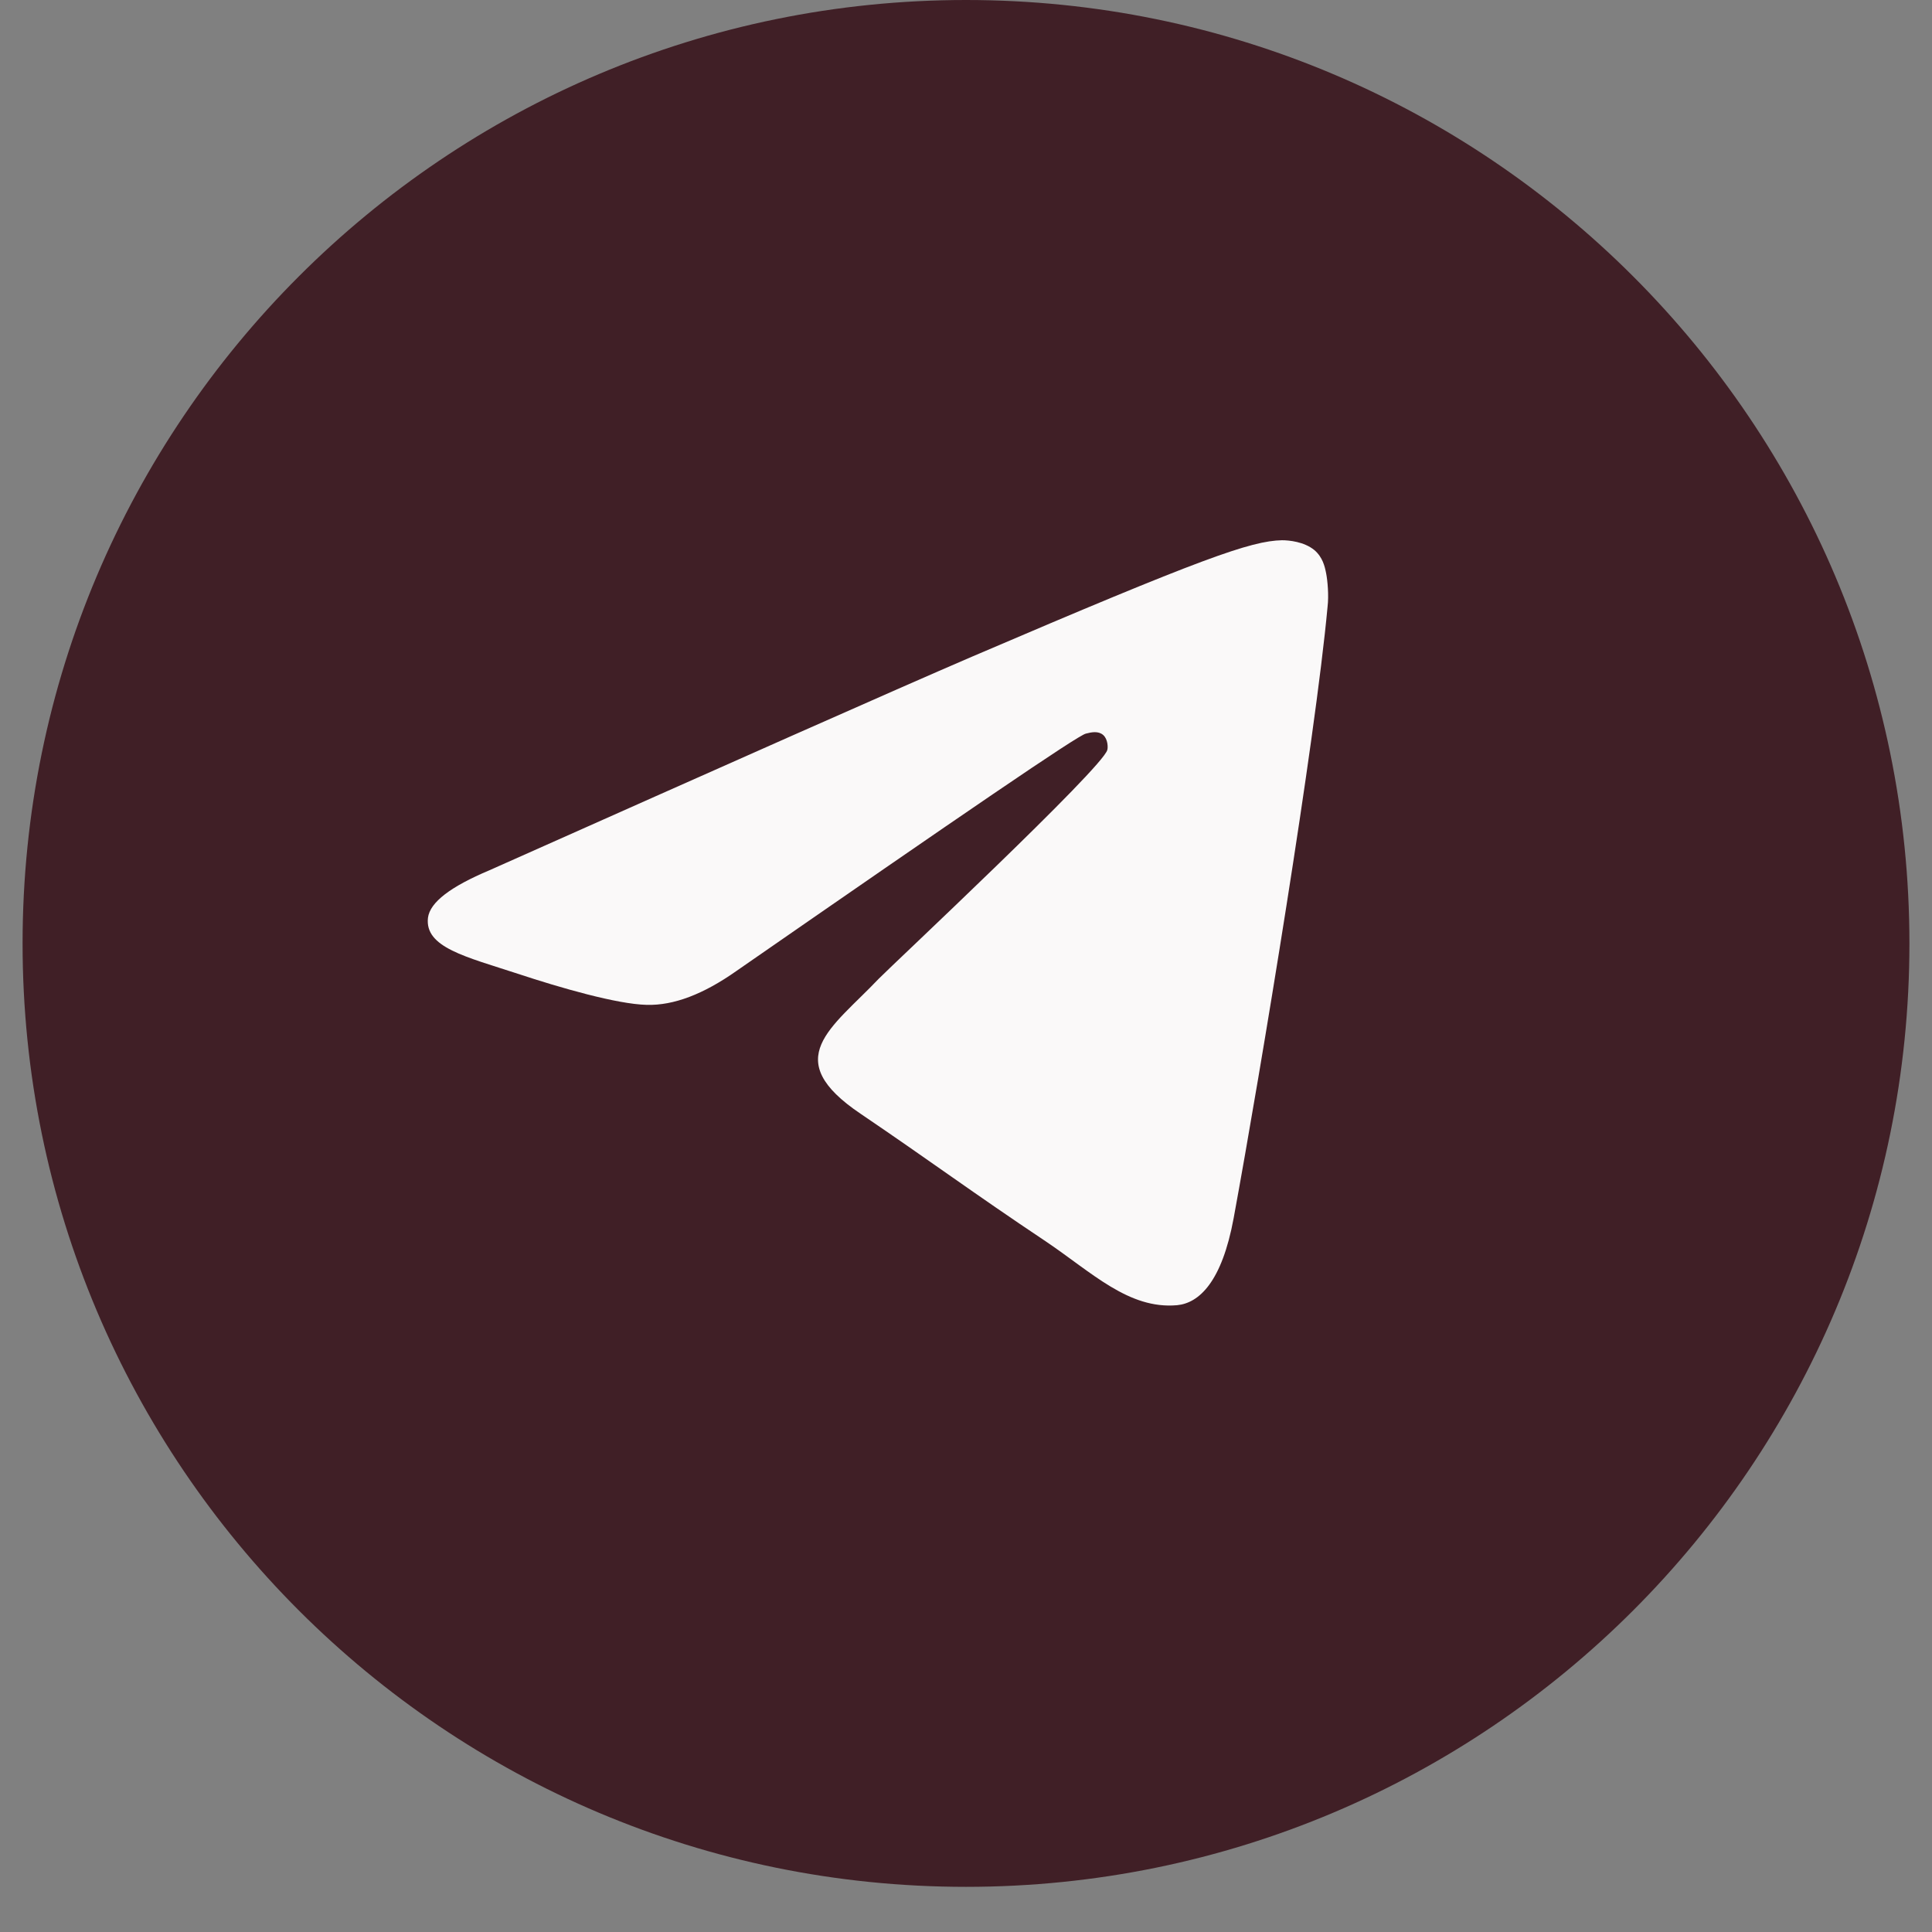
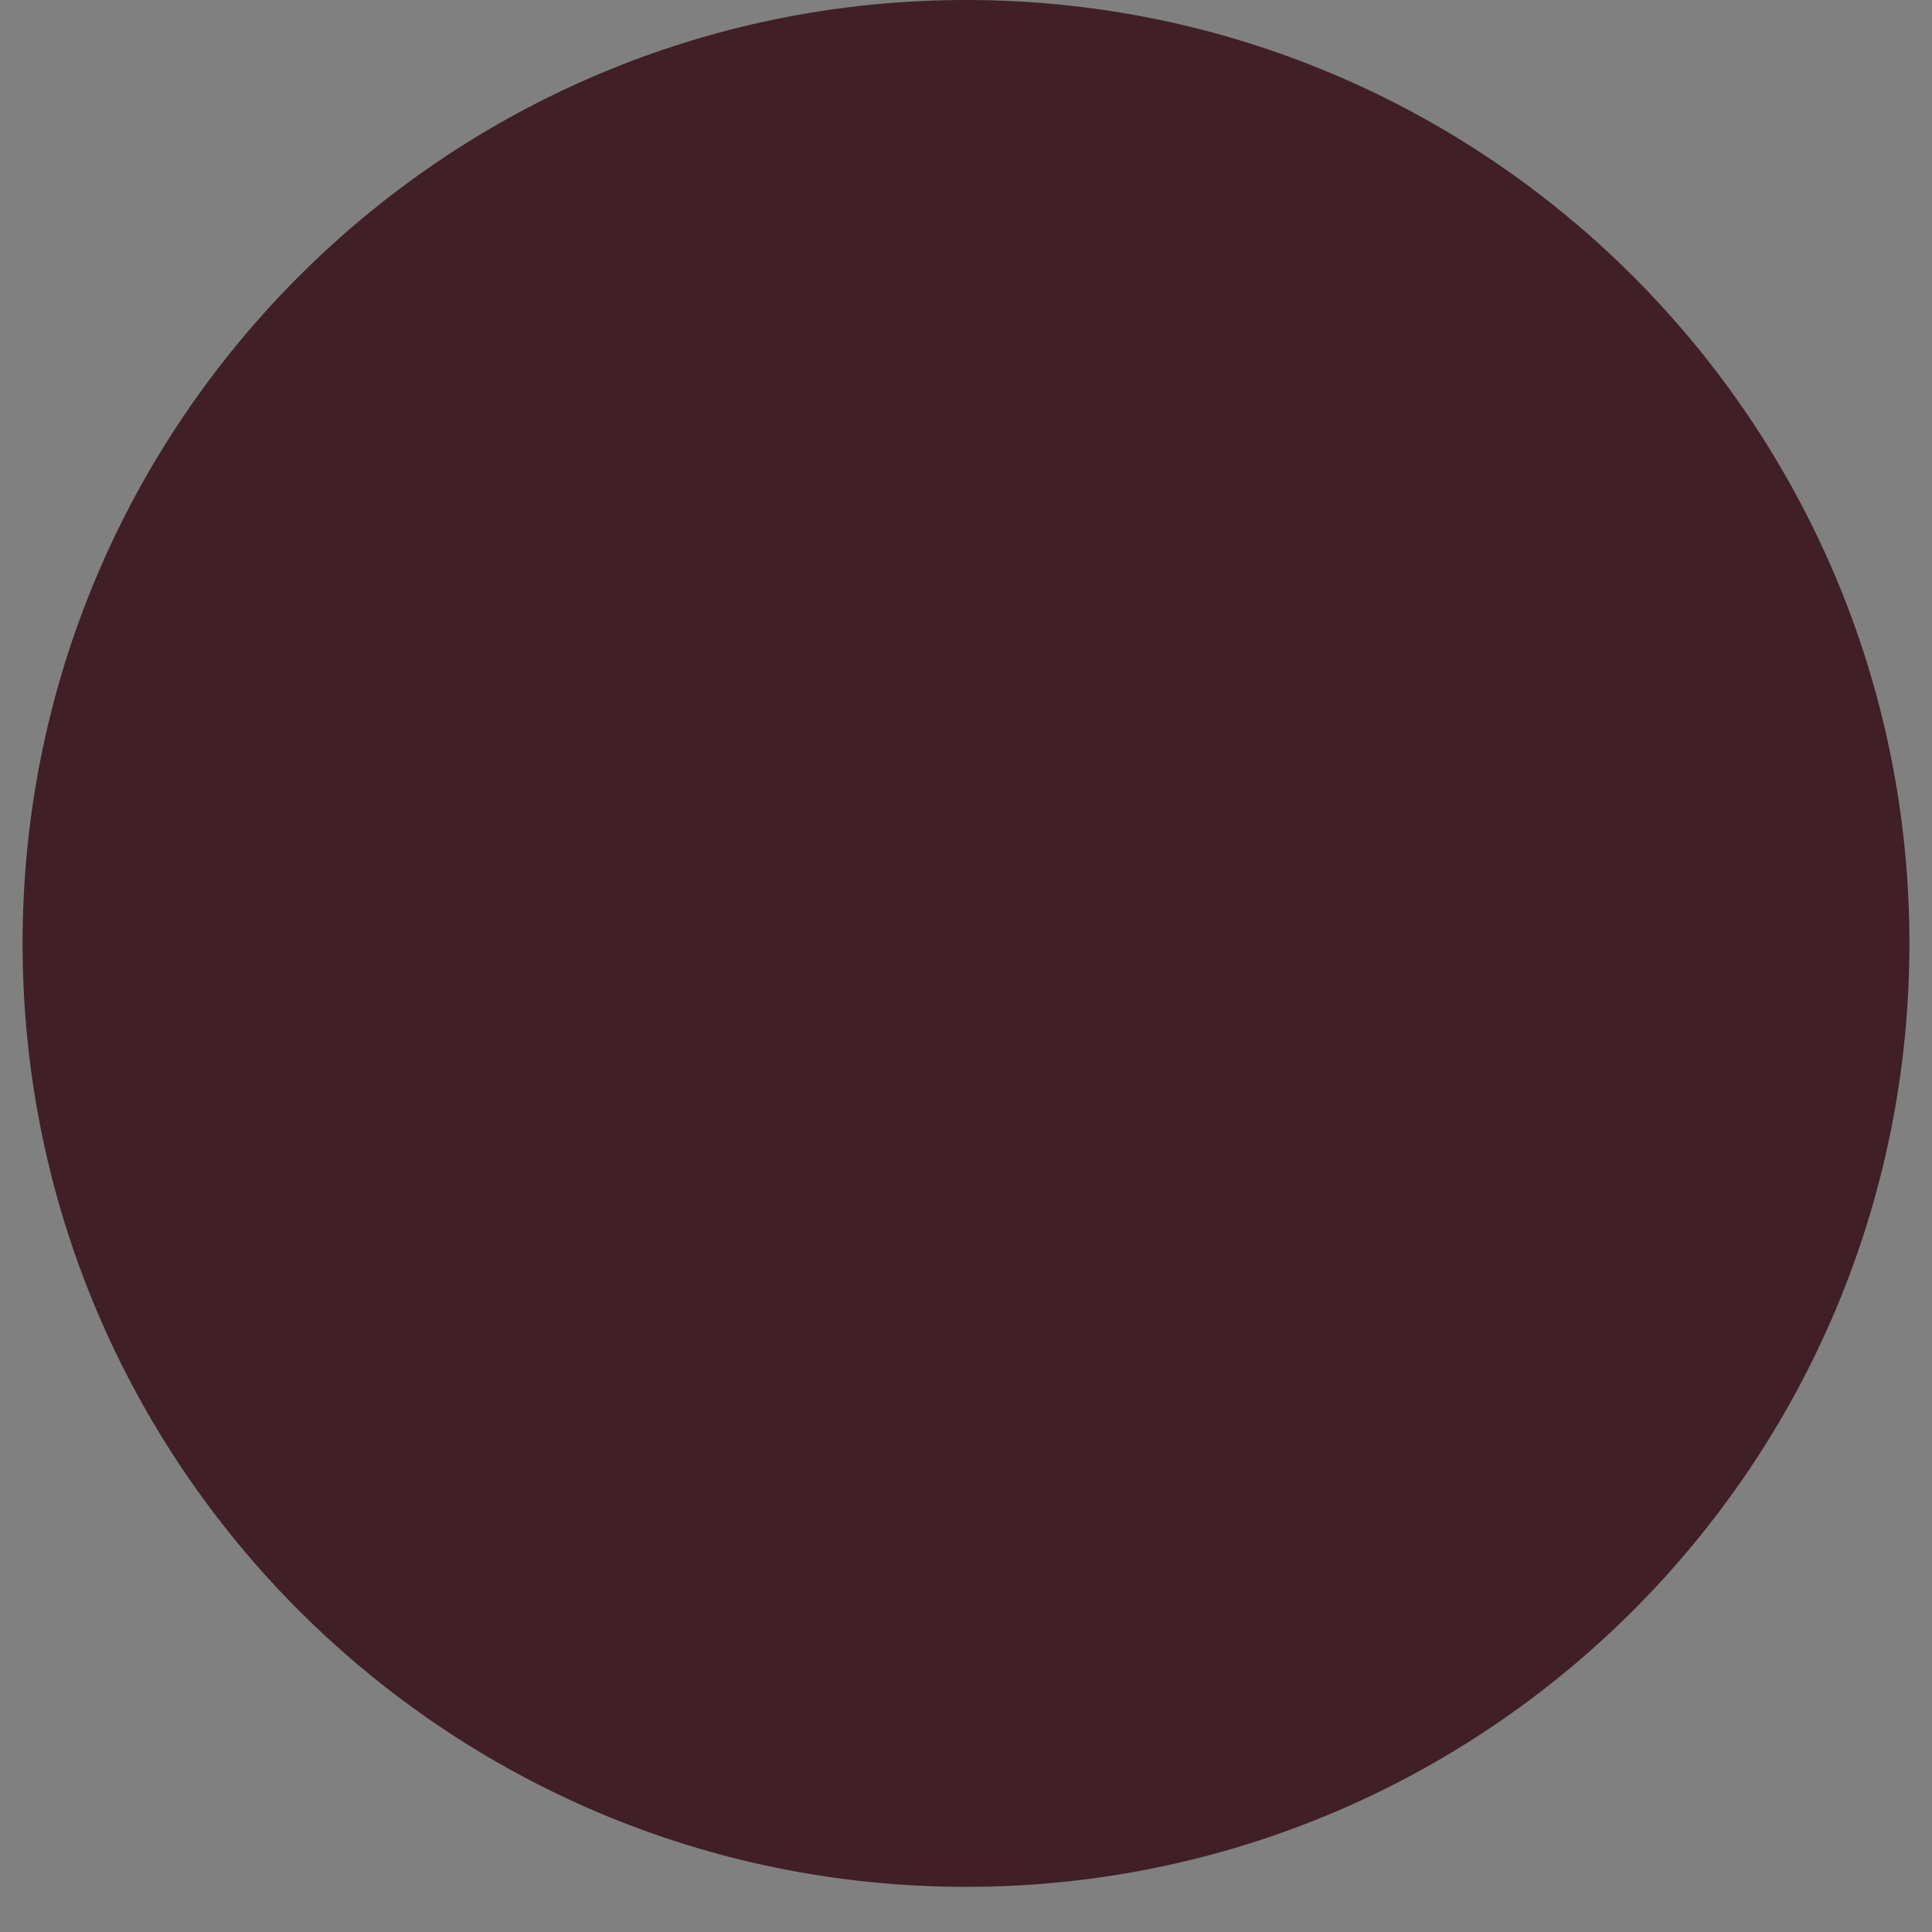
<svg xmlns="http://www.w3.org/2000/svg" width="35" height="35" viewBox="0 0 35 35" fill="none">
  <rect x="0" y="0" width="35" height="35" fill="#808080" stroke="none" />
  <path d="M17.5 34.182C26.939 34.182 34.591 26.53 34.591 17.091C34.591 7.652 26.939 0 17.5 0C8.061 0 0.409 7.652 0.409 17.091C0.409 26.53 8.061 34.182 17.5 34.182Z" fill="#401F26" />
-   <path fill-rule="evenodd" clip-rule="evenodd" d="M8.866 15.766C13.243 13.816 16.158 12.52 17.621 11.891C21.786 10.107 22.662 9.799 23.224 9.787C23.349 9.787 23.625 9.812 23.812 9.966C23.962 10.095 24 10.261 24.025 10.39C24.05 10.518 24.075 10.787 24.05 10.993C23.825 13.431 22.849 19.346 22.349 22.067C22.136 23.222 21.724 23.607 21.323 23.645C20.448 23.722 19.785 23.055 18.947 22.49C17.621 21.605 16.883 21.053 15.595 20.18C14.106 19.18 15.069 18.628 15.92 17.73C16.145 17.499 19.985 13.906 20.06 13.585C20.073 13.546 20.073 13.392 19.985 13.315C19.897 13.238 19.772 13.264 19.672 13.29C19.535 13.315 17.433 14.753 13.344 17.588C12.743 18.012 12.205 18.217 11.717 18.204C11.18 18.192 10.154 17.896 9.379 17.64C8.441 17.332 7.69 17.165 7.753 16.626C7.79 16.344 8.165 16.061 8.866 15.766Z" fill="#FAF9F9" />
</svg>